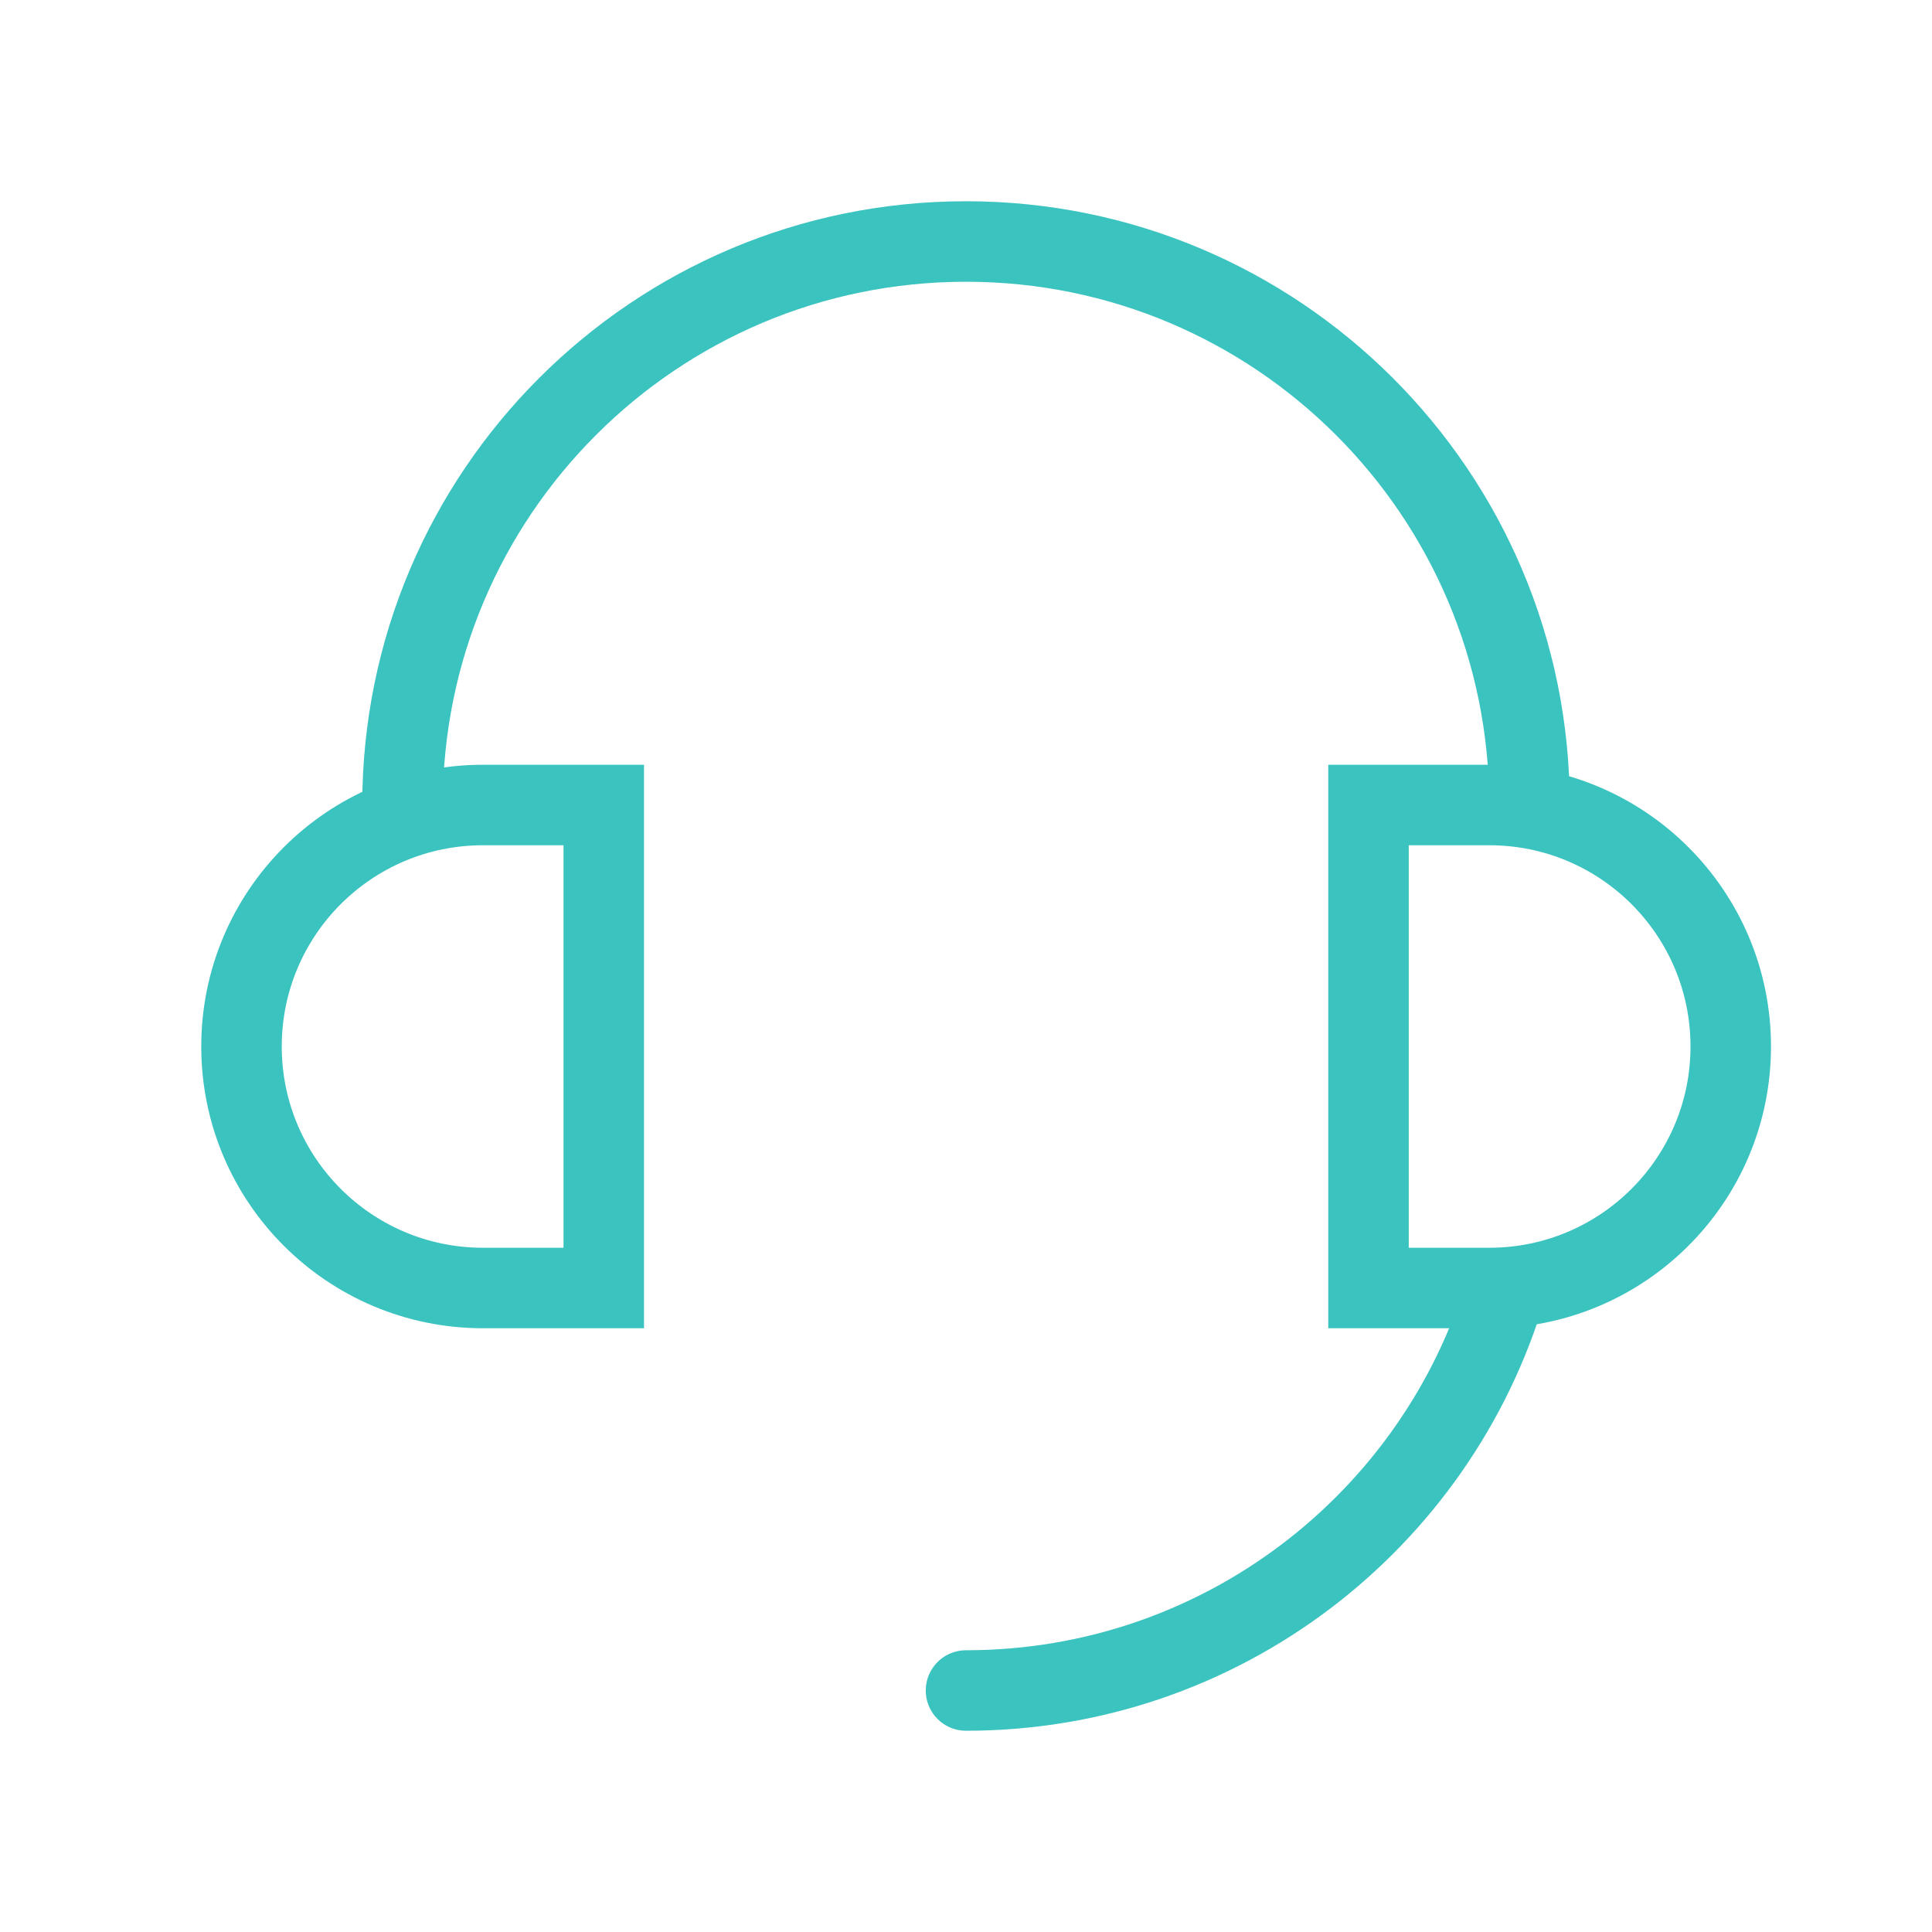
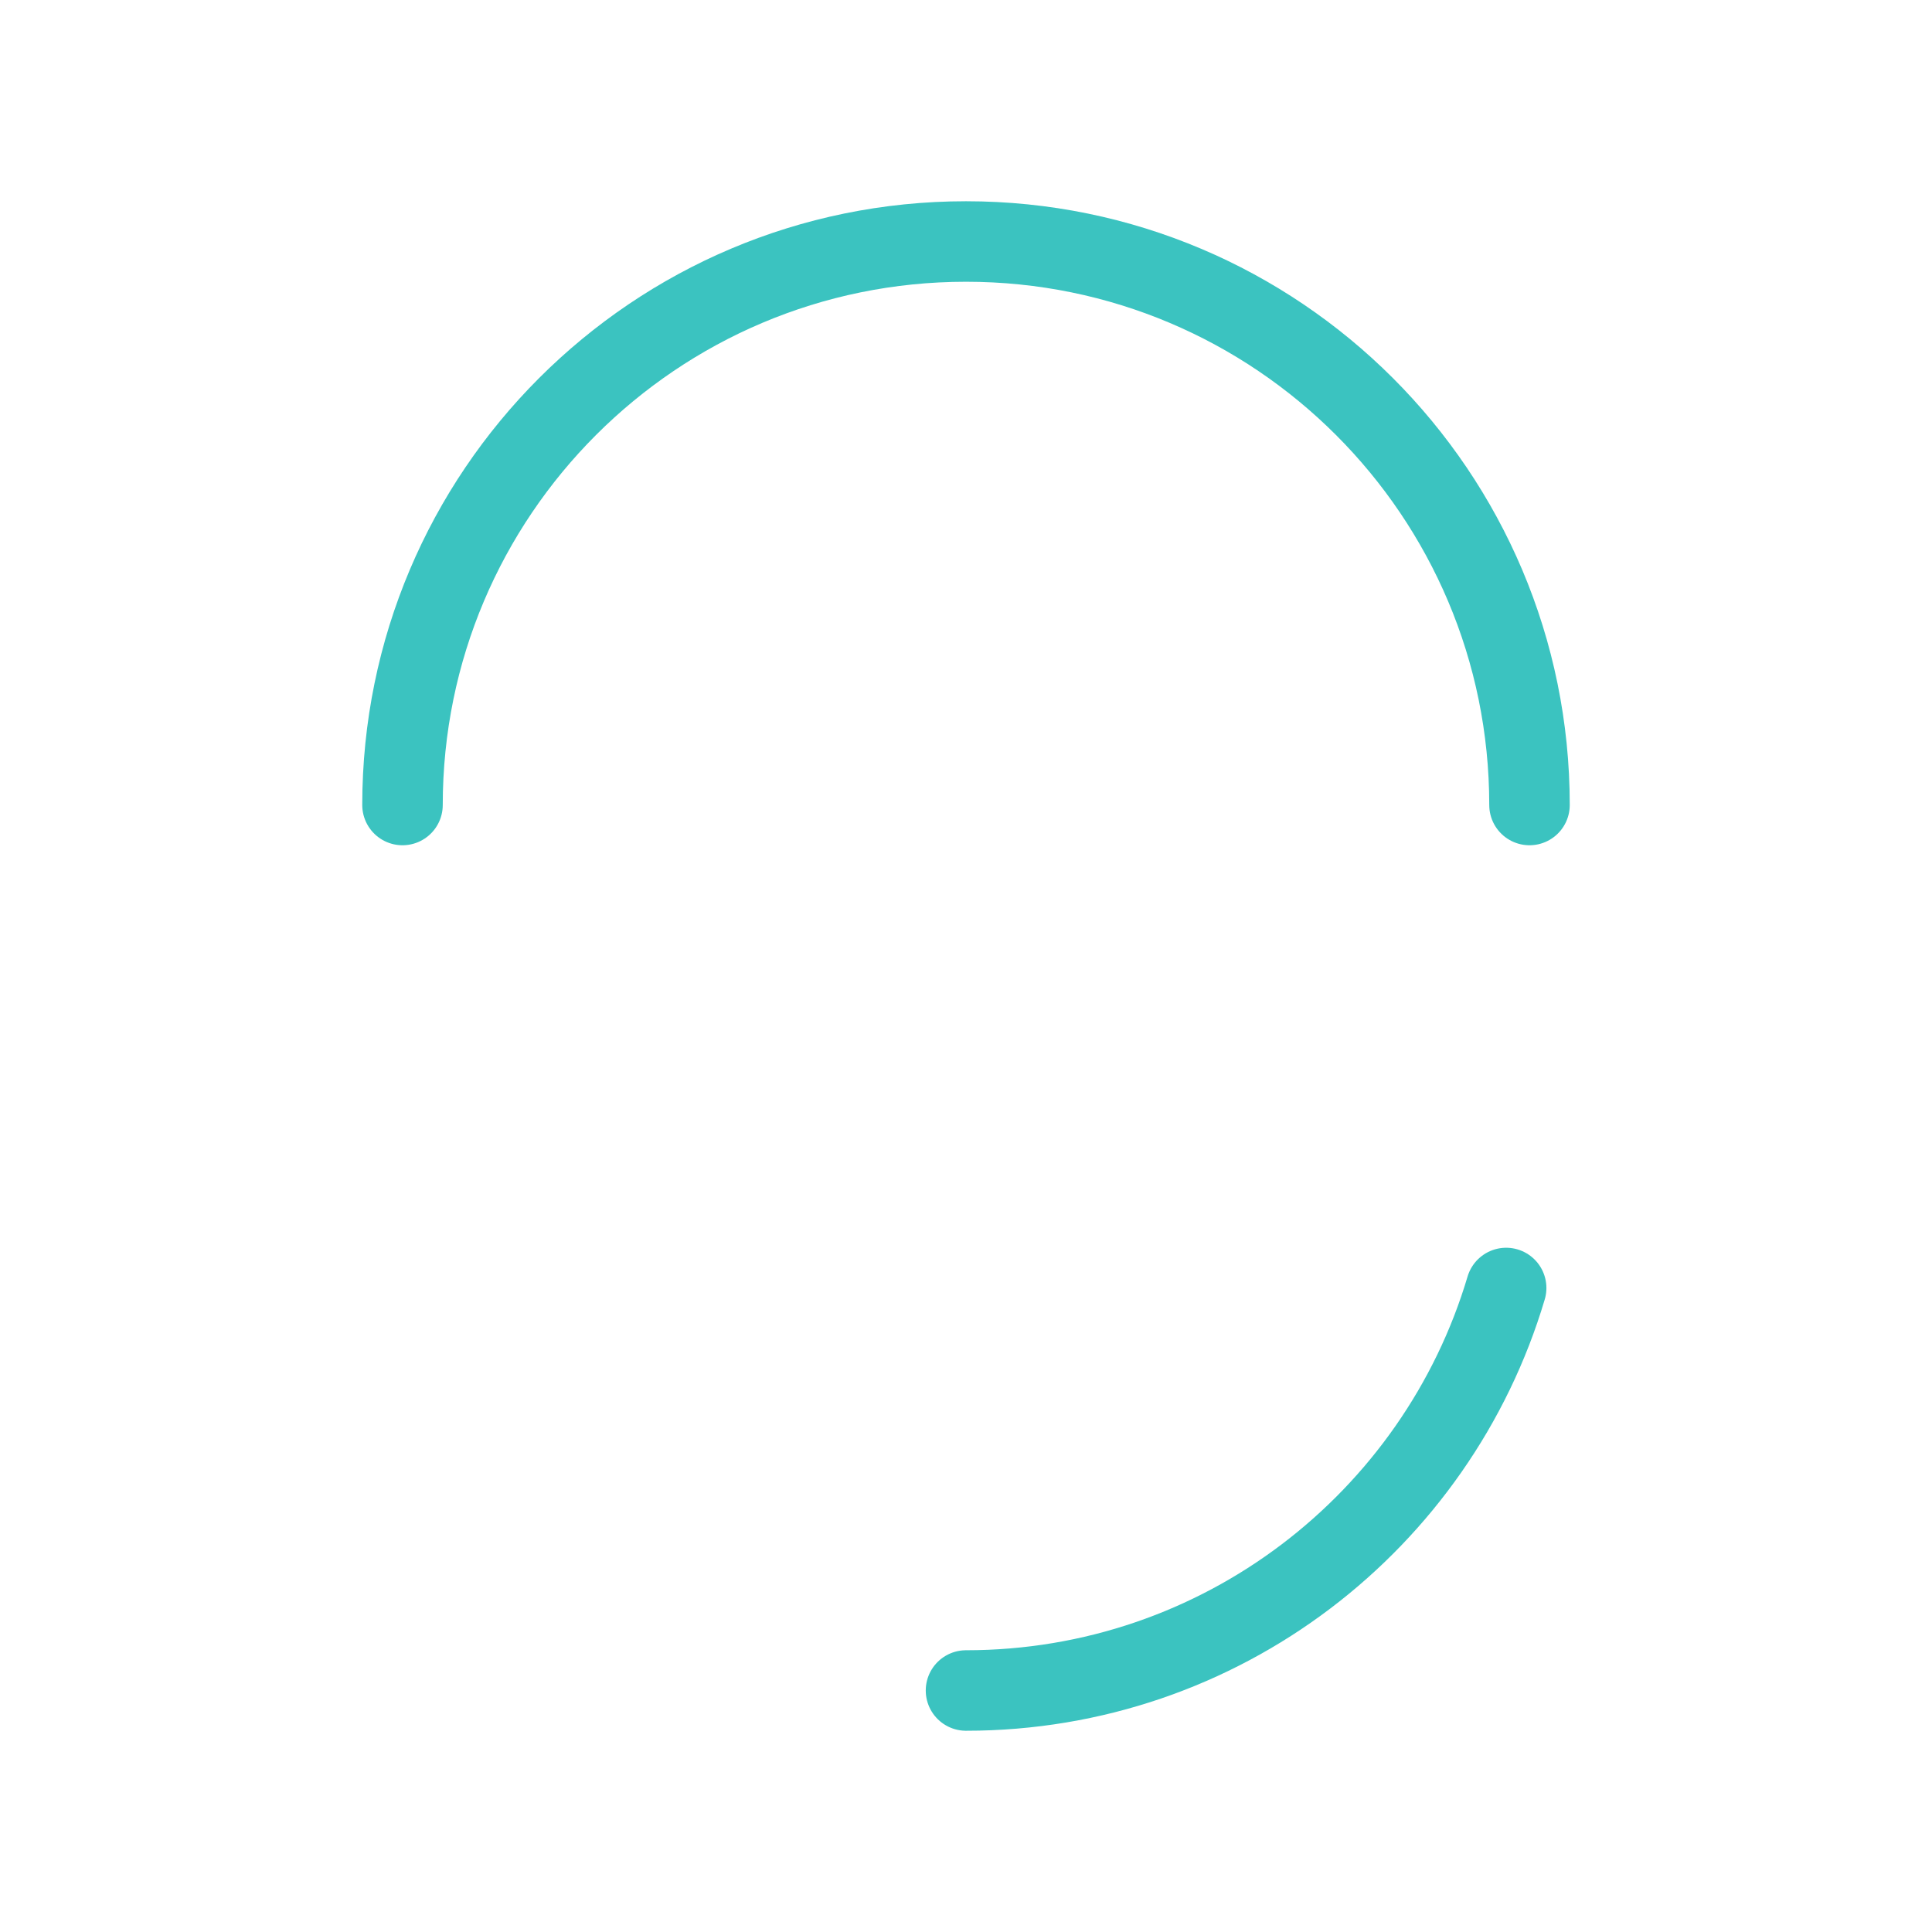
<svg xmlns="http://www.w3.org/2000/svg" width="24" height="24" viewBox="0 0 24 24" fill="none">
  <g id="ei-icon-service">
    <path id="Rectangle 262" d="M12 21C15.171 21 17.85 18.892 18.71 16M19 10C19 6.134 15.866 3 12 3C8.134 3 5 6.134 5 10" stroke="#3BC3C0" stroke-linecap="round" />
-     <path id="Rectangle 263" d="M17 10L18.5 10C20.157 10 21.5 11.343 21.5 13V13C21.5 14.657 20.157 16 18.5 16H17V10Z" stroke="#3BC3C0" />
-     <path id="Rectangle 264" d="M7.5 10L6 10C4.343 10 3 11.343 3 13V13C3 14.657 4.343 16 6 16H7.5V10Z" stroke="#3BC3C0" />
  </g>
</svg>